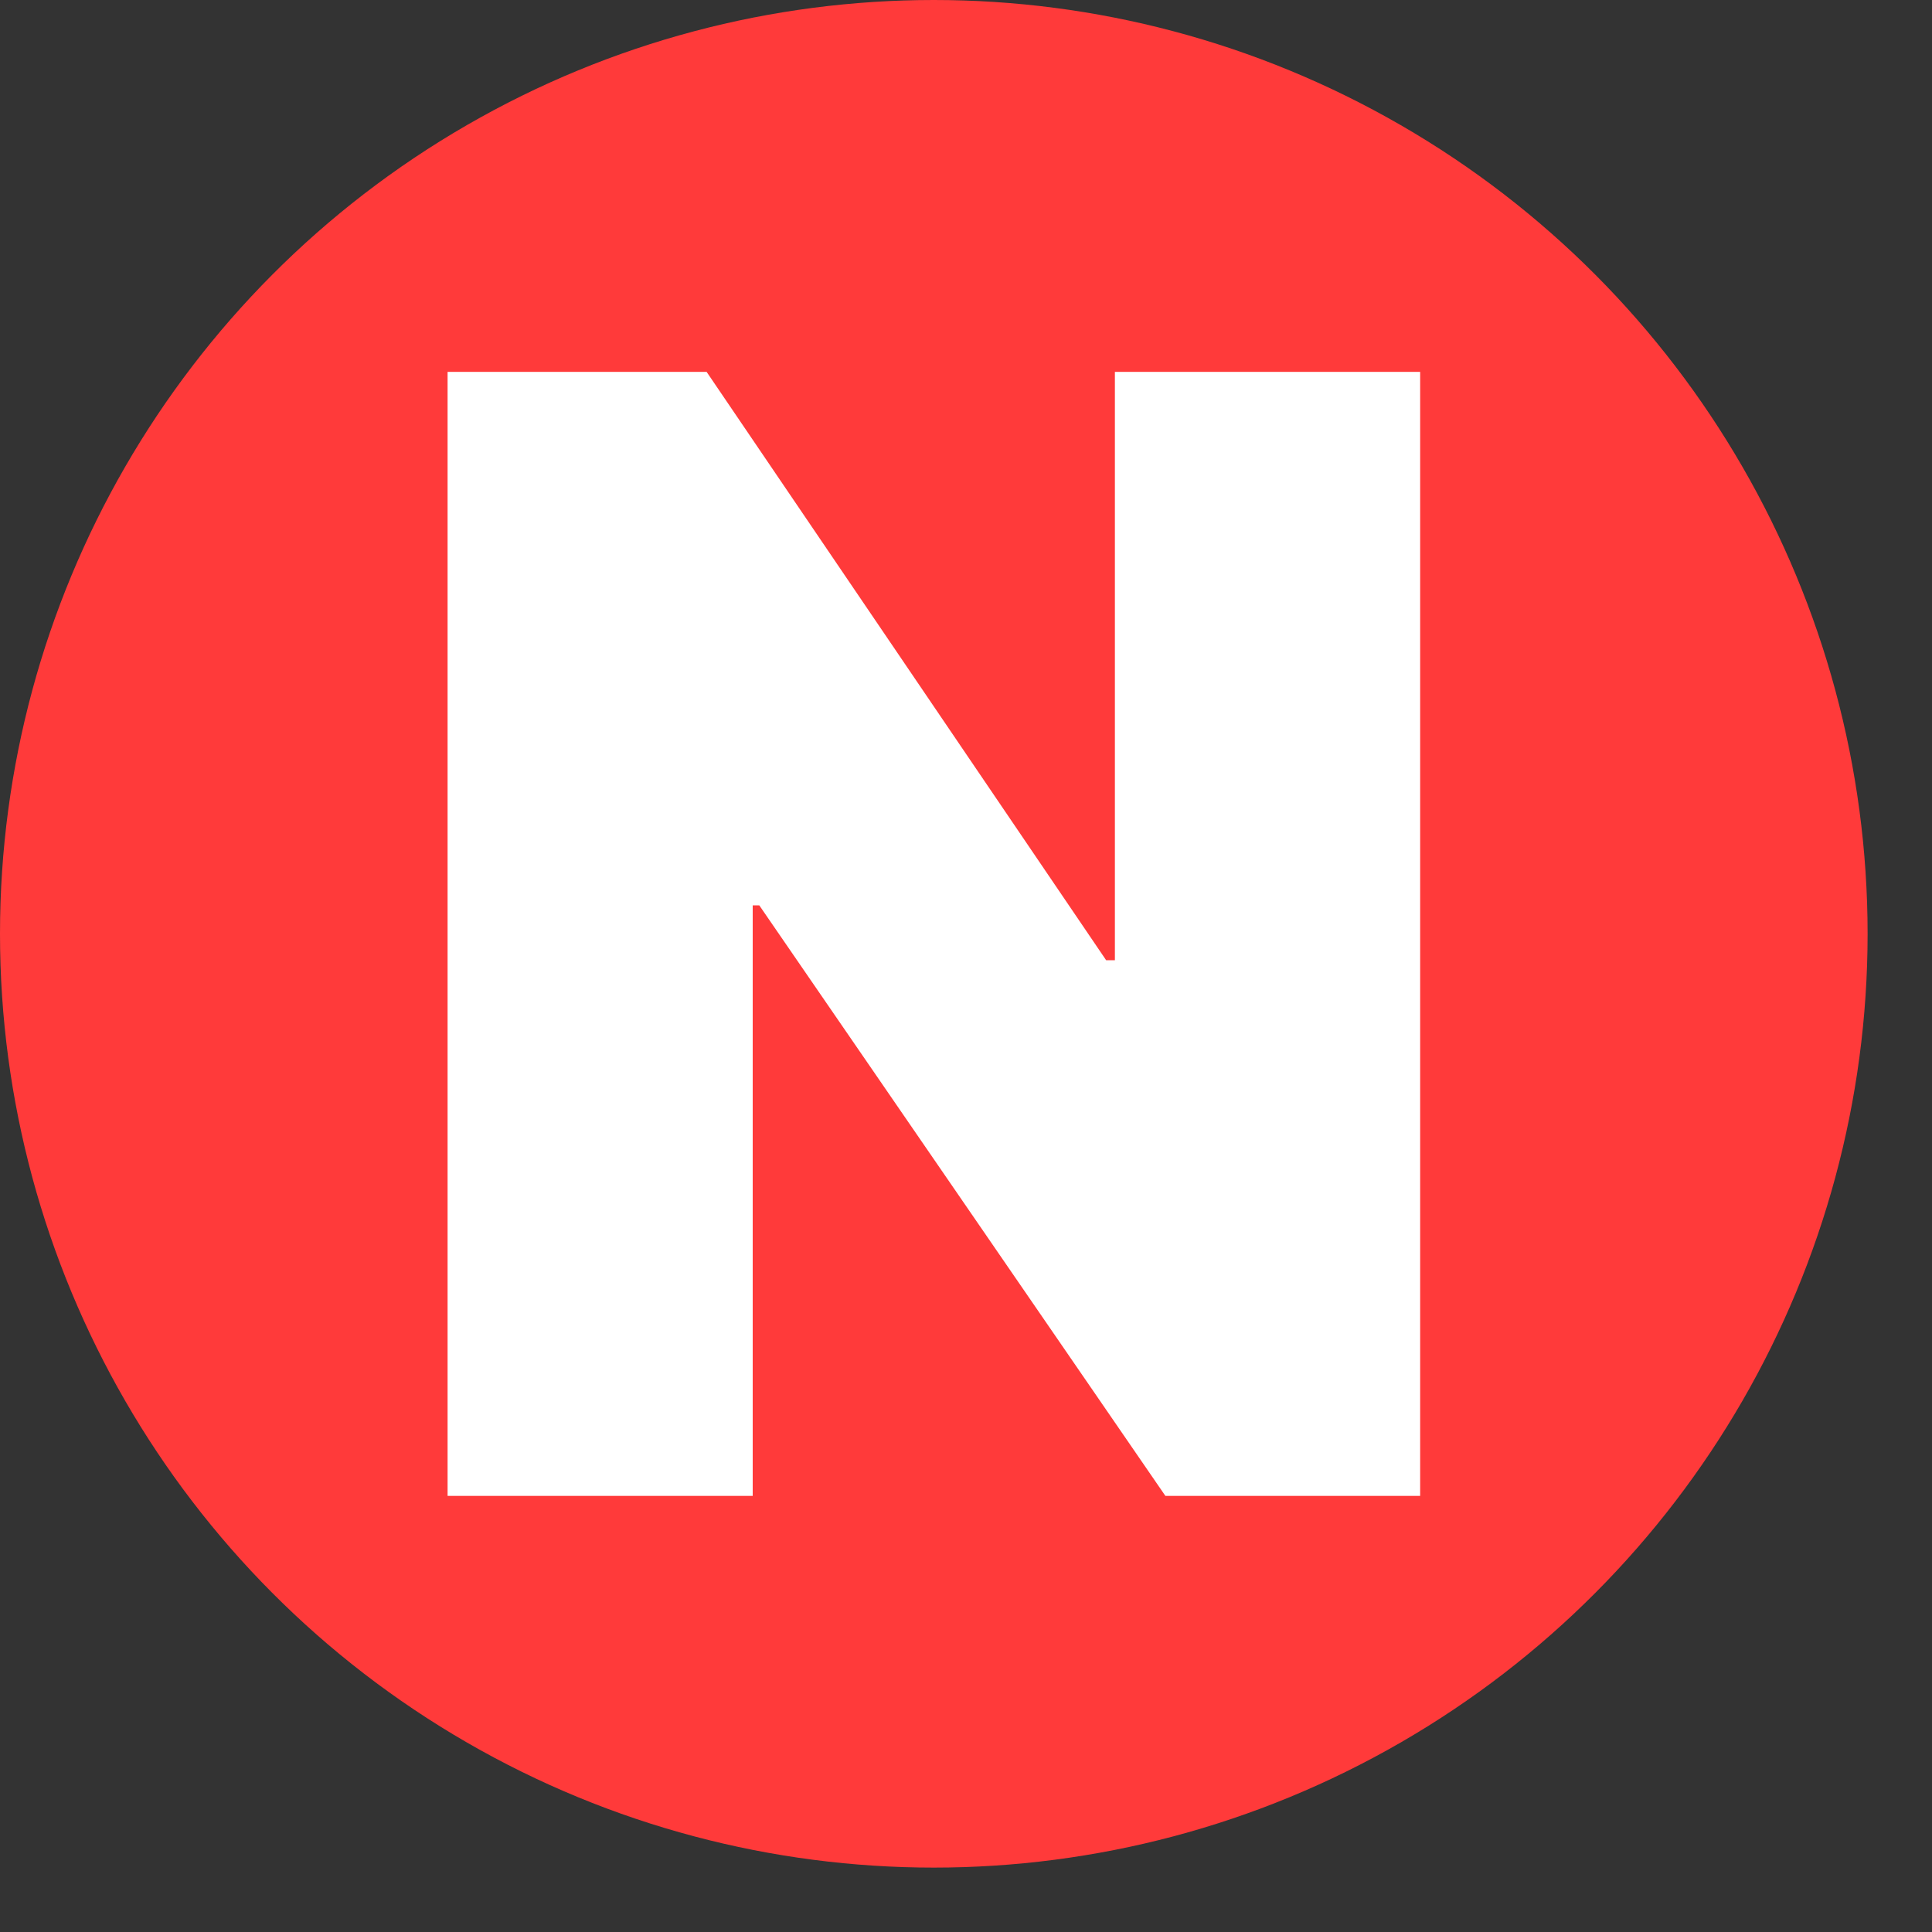
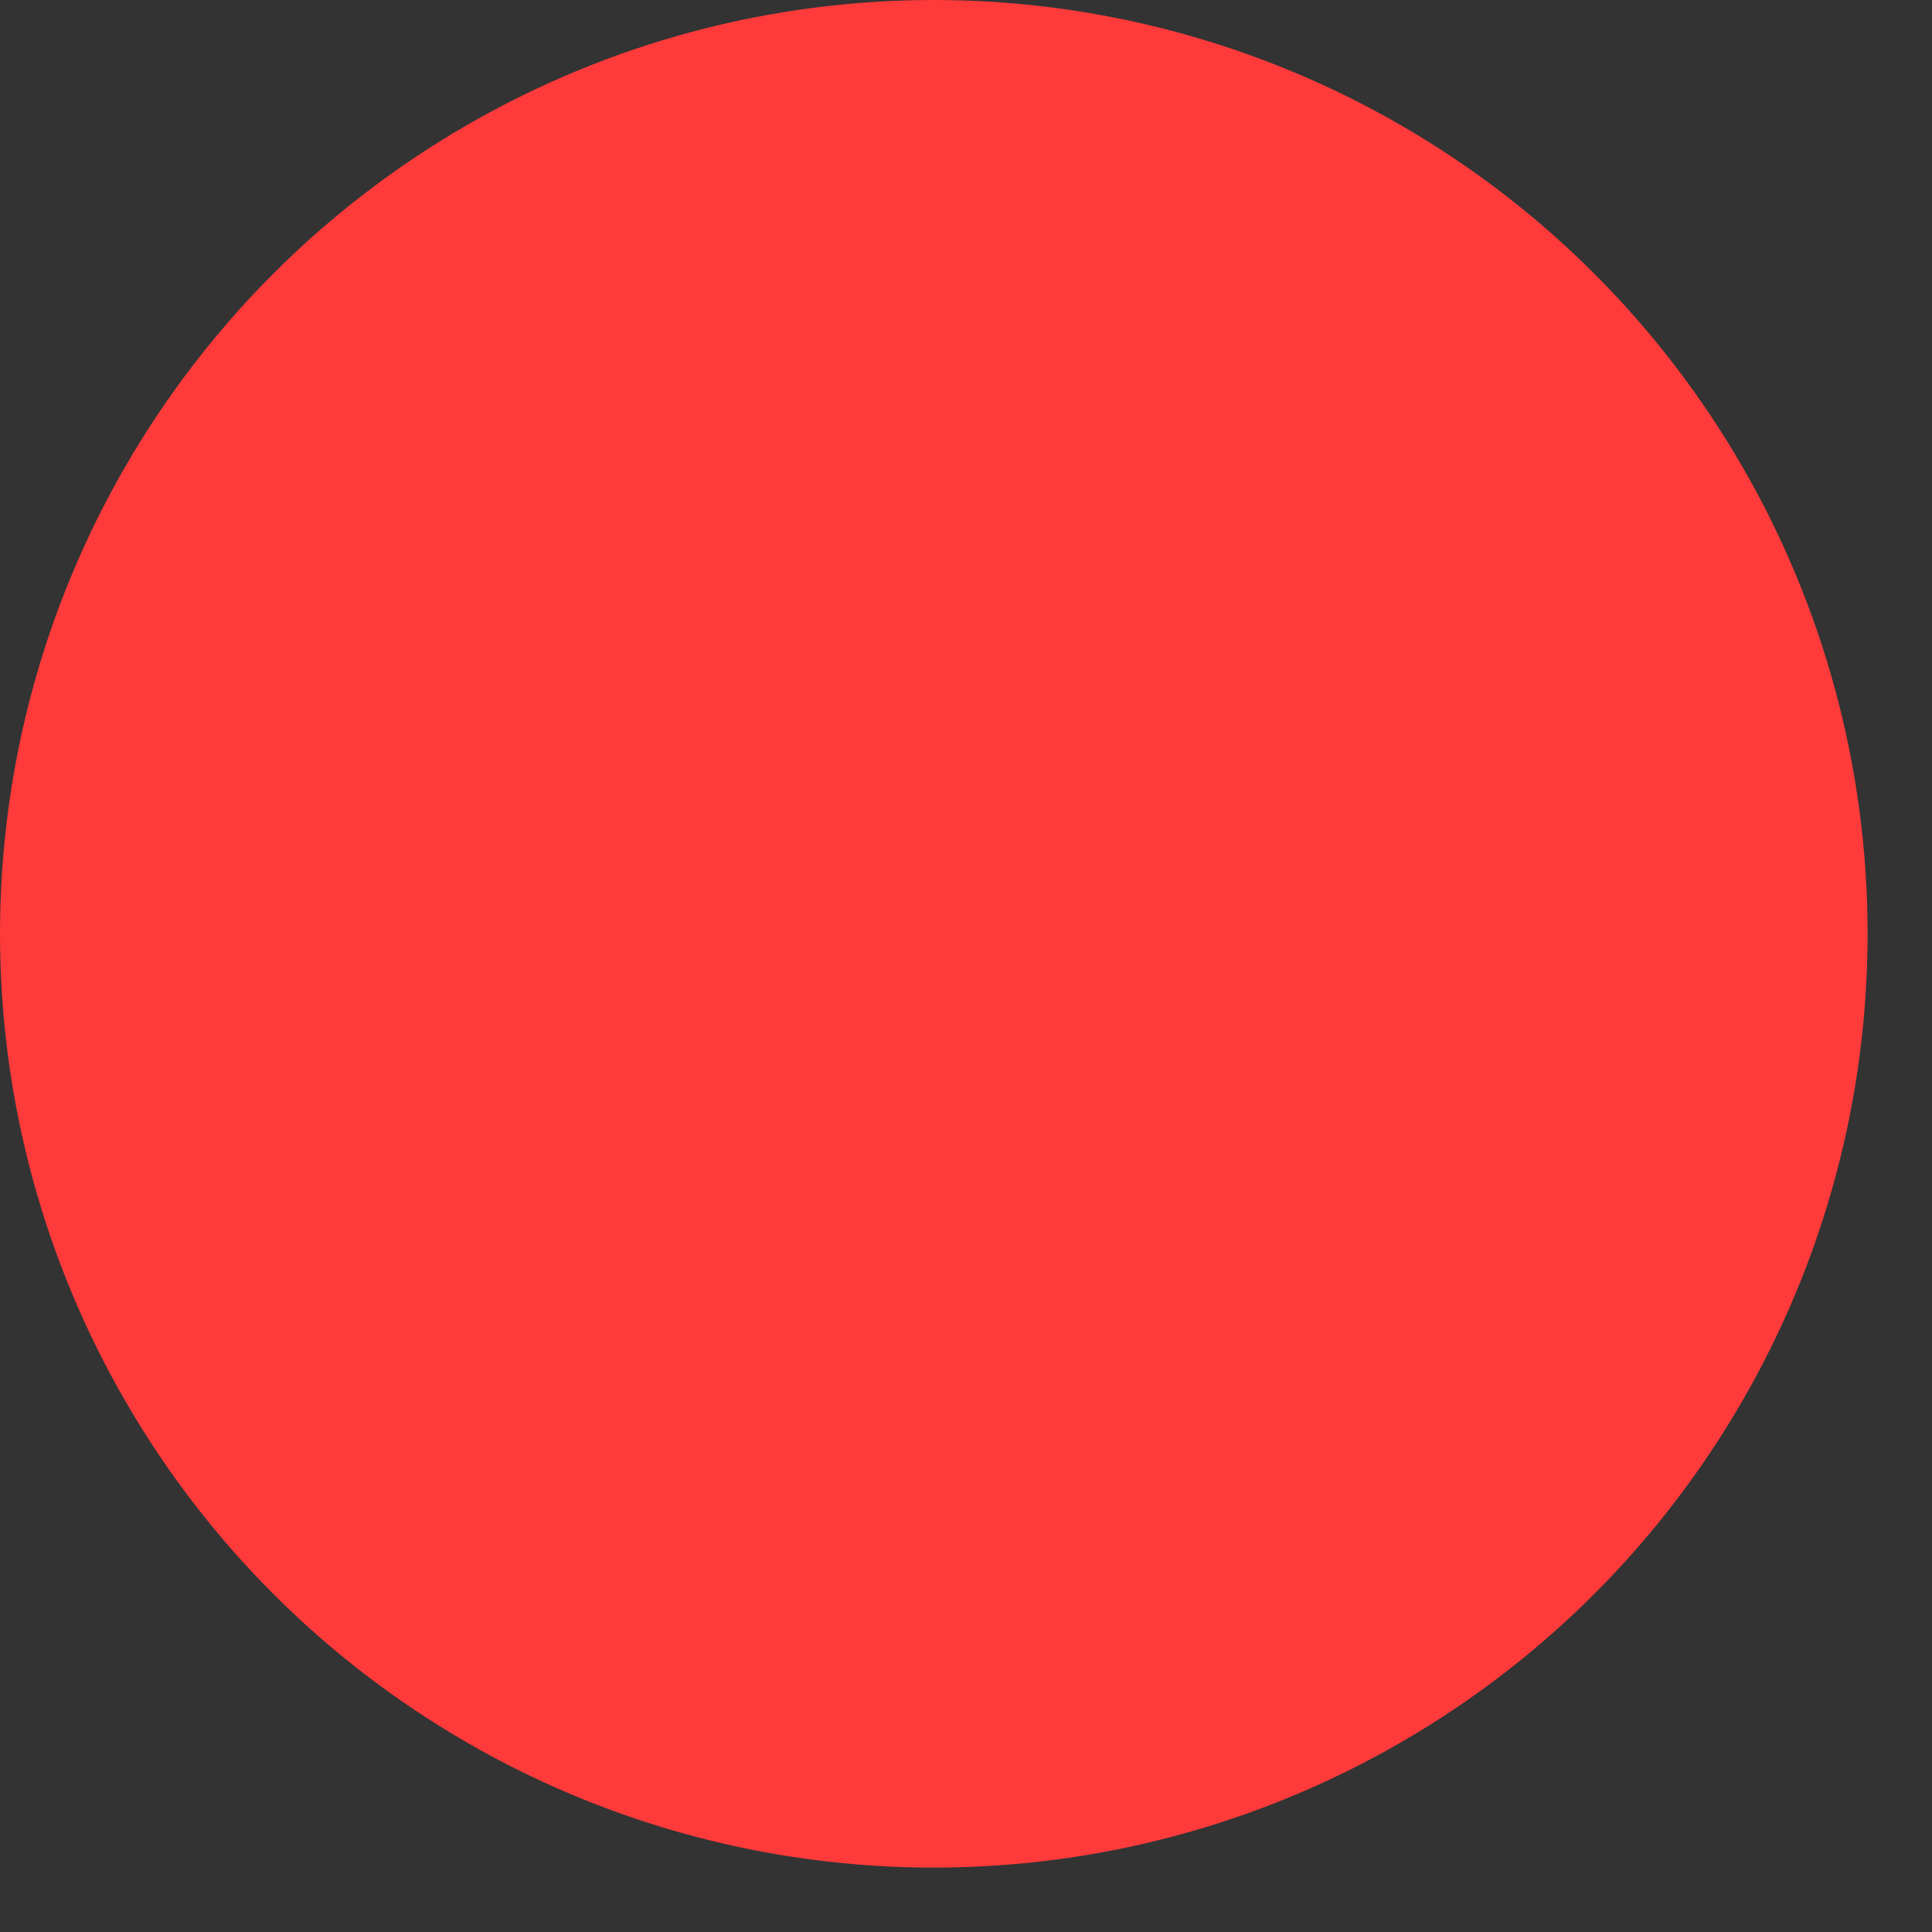
<svg xmlns="http://www.w3.org/2000/svg" width="15" height="15" viewBox="0 0 15 15" fill="none">
  <rect x="0" y="0" width="15" height="15" fill="#333333" stroke="none" />
  <circle cx="7.25" cy="7.25" r="7.25" fill="#FF3A3A" />
-   <path d="M11.026 2.887V11.614H9.048L5.895 7.029H5.844V11.614H3.475V2.887H5.486L8.588 7.455H8.656V2.887H11.026Z" fill="white" />
</svg>